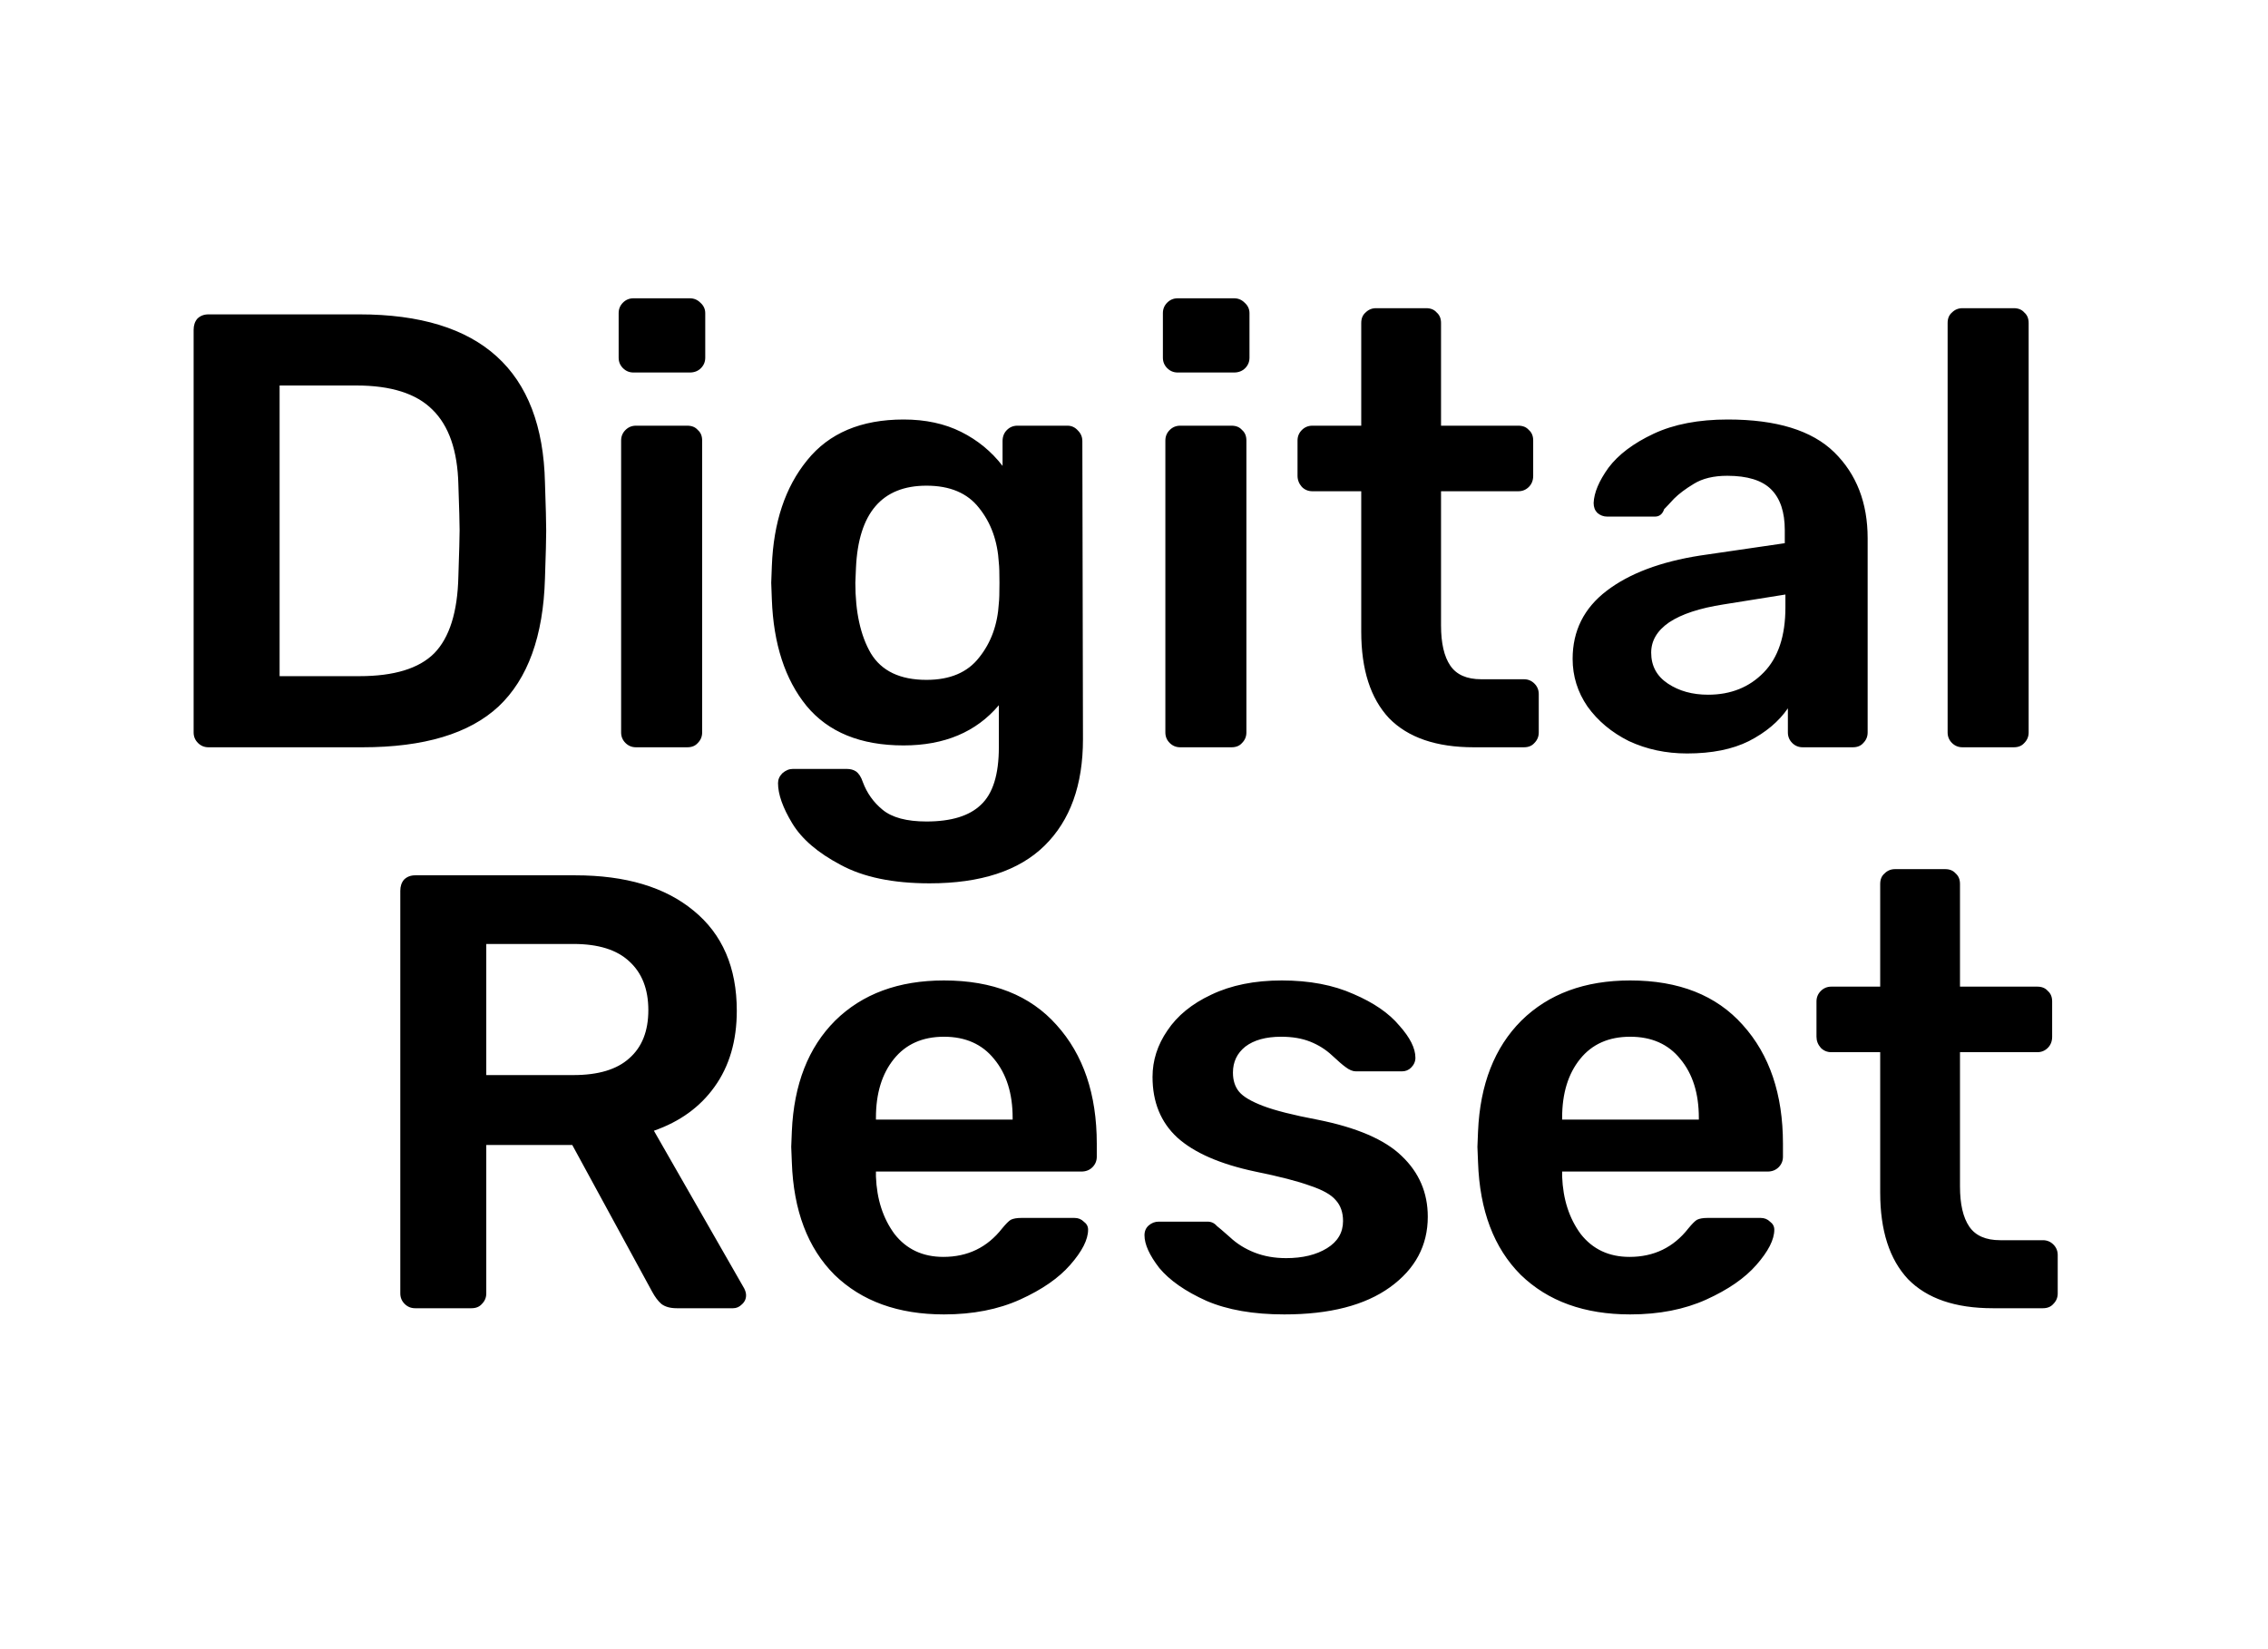
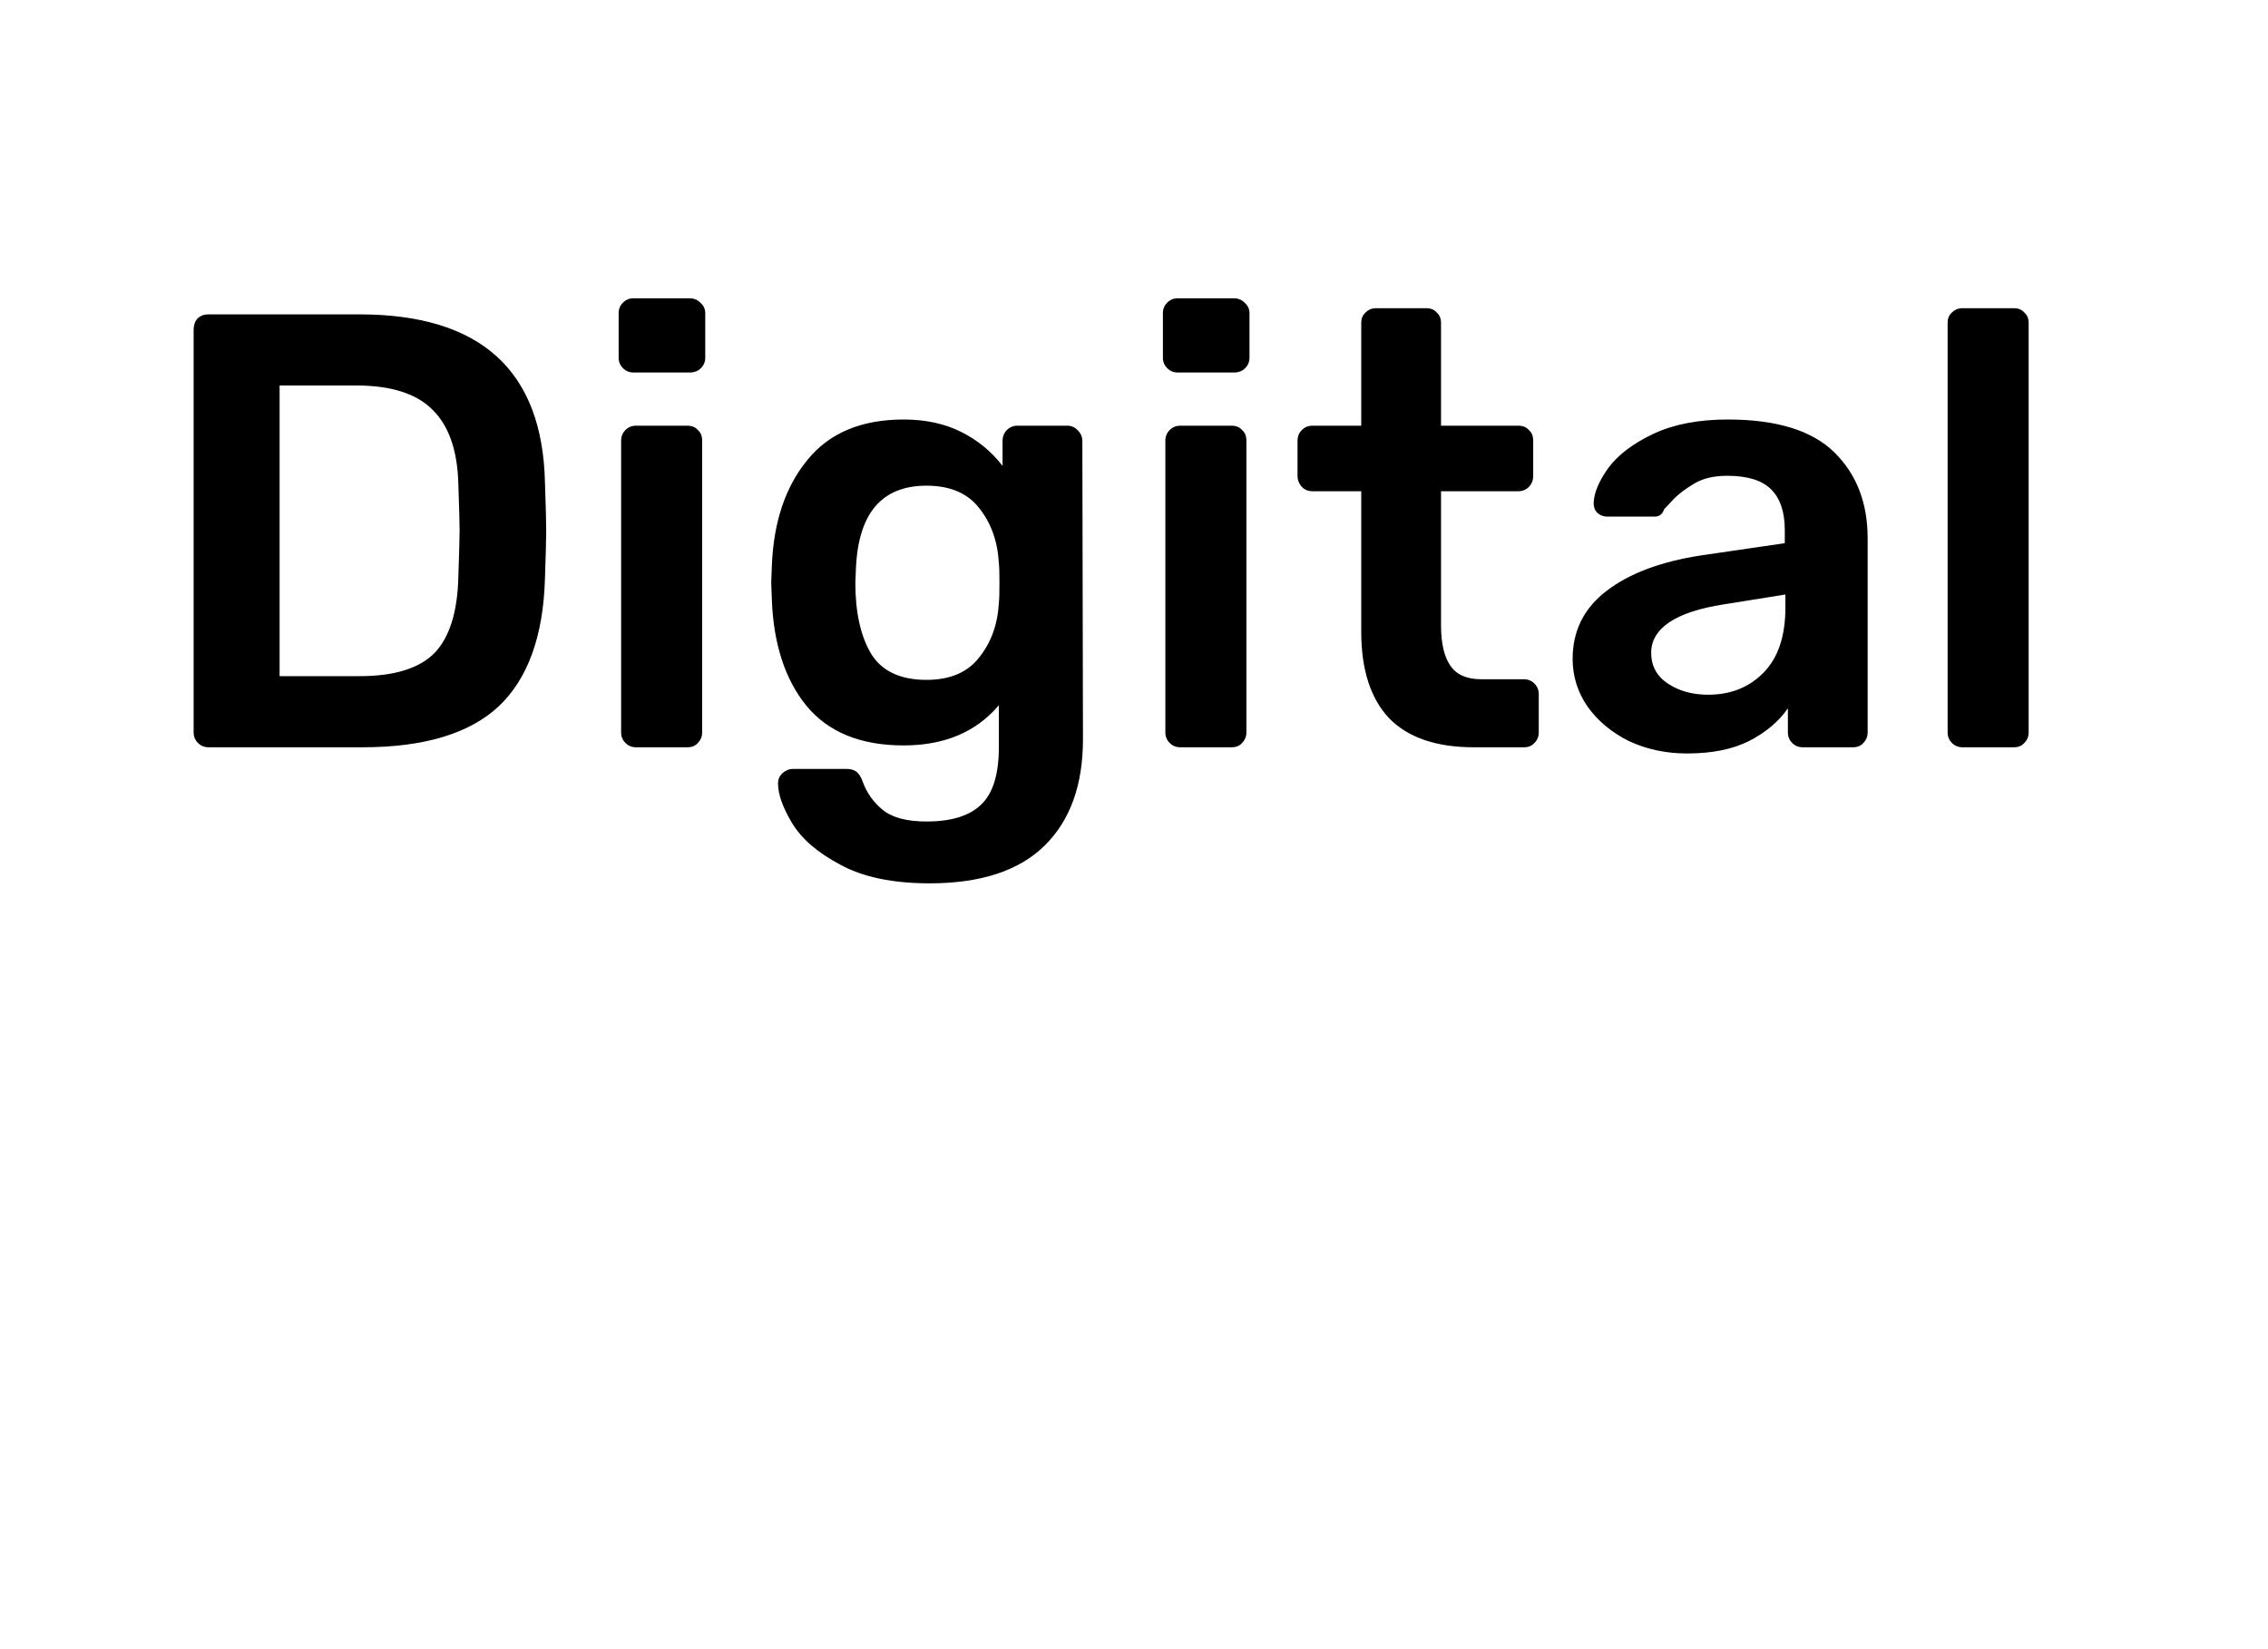
<svg xmlns="http://www.w3.org/2000/svg" width="88" height="64" viewBox="0 0 88 64" fill="none">
  <path d="M8.089 29C7.929 29 7.793 28.944 7.681 28.832C7.569 28.72 7.513 28.584 7.513 28.424V12.8C7.513 12.624 7.561 12.48 7.657 12.368C7.769 12.256 7.913 12.2 8.089 12.2H13.945C18.649 12.2 21.049 14.376 21.145 18.728C21.177 19.656 21.193 20.28 21.193 20.6C21.193 20.904 21.177 21.52 21.145 22.448C21.081 24.688 20.481 26.344 19.345 27.416C18.209 28.472 16.449 29 14.065 29H8.089ZM13.945 26.24C15.289 26.24 16.257 25.944 16.849 25.352C17.441 24.744 17.753 23.752 17.785 22.376C17.817 21.416 17.833 20.816 17.833 20.576C17.833 20.32 17.817 19.728 17.785 18.8C17.753 17.488 17.417 16.52 16.777 15.896C16.153 15.272 15.169 14.96 13.825 14.96H10.849V26.24H13.945ZM24.58 14.456C24.42 14.456 24.284 14.4 24.172 14.288C24.06 14.176 24.004 14.04 24.004 13.88V12.152C24.004 11.992 24.06 11.856 24.172 11.744C24.284 11.632 24.42 11.576 24.58 11.576H26.764C26.924 11.576 27.06 11.632 27.172 11.744C27.3 11.856 27.364 11.992 27.364 12.152V13.88C27.364 14.04 27.308 14.176 27.196 14.288C27.084 14.4 26.94 14.456 26.764 14.456H24.58ZM24.676 29C24.516 29 24.38 28.944 24.268 28.832C24.156 28.72 24.1 28.584 24.1 28.424V17.096C24.1 16.936 24.156 16.8 24.268 16.688C24.38 16.576 24.516 16.52 24.676 16.52H26.668C26.844 16.52 26.98 16.576 27.076 16.688C27.188 16.784 27.244 16.92 27.244 17.096V28.424C27.244 28.584 27.188 28.72 27.076 28.832C26.98 28.944 26.844 29 26.668 29H24.676ZM36.068 34.28C34.644 34.28 33.492 34.04 32.612 33.56C31.732 33.096 31.108 32.56 30.74 31.952C30.372 31.344 30.188 30.824 30.188 30.392C30.188 30.248 30.244 30.12 30.356 30.008C30.484 29.896 30.62 29.84 30.764 29.84H32.852C32.996 29.84 33.116 29.872 33.212 29.936C33.324 30.016 33.412 30.152 33.476 30.344C33.636 30.776 33.892 31.136 34.244 31.424C34.612 31.728 35.18 31.88 35.948 31.88C36.908 31.88 37.612 31.664 38.06 31.232C38.524 30.8 38.756 30.056 38.756 29V27.368C37.876 28.408 36.644 28.928 35.06 28.928C33.396 28.928 32.14 28.416 31.292 27.392C30.46 26.368 30.012 24.992 29.948 23.264L29.924 22.616L29.948 21.968C30.012 20.272 30.468 18.904 31.316 17.864C32.164 16.808 33.412 16.28 35.06 16.28C35.908 16.28 36.652 16.44 37.292 16.76C37.932 17.08 38.468 17.52 38.9 18.08V17.12C38.9 16.944 38.956 16.8 39.068 16.688C39.18 16.576 39.316 16.52 39.476 16.52H41.42C41.58 16.52 41.716 16.584 41.828 16.712C41.94 16.824 41.996 16.96 41.996 17.12L42.02 28.688C42.02 30.464 41.524 31.84 40.532 32.816C39.54 33.792 38.052 34.28 36.068 34.28ZM35.948 26.384C36.86 26.384 37.54 26.096 37.988 25.52C38.452 24.944 38.708 24.24 38.756 23.408C38.772 23.28 38.78 23.016 38.78 22.616C38.78 22.232 38.772 21.976 38.756 21.848C38.708 21 38.452 20.288 37.988 19.712C37.54 19.136 36.86 18.848 35.948 18.848C34.22 18.848 33.308 19.912 33.212 22.04L33.188 22.616C33.188 23.752 33.388 24.664 33.788 25.352C34.204 26.04 34.924 26.384 35.948 26.384ZM45.697 14.456C45.537 14.456 45.401 14.4 45.289 14.288C45.177 14.176 45.121 14.04 45.121 13.88V12.152C45.121 11.992 45.177 11.856 45.289 11.744C45.401 11.632 45.537 11.576 45.697 11.576H47.881C48.041 11.576 48.177 11.632 48.289 11.744C48.417 11.856 48.481 11.992 48.481 12.152V13.88C48.481 14.04 48.425 14.176 48.313 14.288C48.201 14.4 48.057 14.456 47.881 14.456H45.697ZM45.793 29C45.633 29 45.497 28.944 45.385 28.832C45.273 28.72 45.217 28.584 45.217 28.424V17.096C45.217 16.936 45.273 16.8 45.385 16.688C45.497 16.576 45.633 16.52 45.793 16.52H47.785C47.961 16.52 48.097 16.576 48.193 16.688C48.305 16.784 48.361 16.92 48.361 17.096V28.424C48.361 28.584 48.305 28.72 48.193 28.832C48.097 28.944 47.961 29 47.785 29H45.793ZM57.185 29C55.729 29 54.633 28.624 53.897 27.872C53.177 27.104 52.817 25.984 52.817 24.512V19.064H50.921C50.761 19.064 50.625 19.008 50.513 18.896C50.401 18.768 50.345 18.624 50.345 18.464V17.096C50.345 16.936 50.401 16.8 50.513 16.688C50.625 16.576 50.761 16.52 50.921 16.52H52.817V12.536C52.817 12.36 52.873 12.224 52.985 12.128C53.097 12.016 53.233 11.96 53.393 11.96H55.337C55.513 11.96 55.649 12.016 55.745 12.128C55.857 12.224 55.913 12.36 55.913 12.536V16.52H58.913C59.089 16.52 59.225 16.576 59.321 16.688C59.433 16.784 59.489 16.92 59.489 17.096V18.464C59.489 18.64 59.433 18.784 59.321 18.896C59.209 19.008 59.073 19.064 58.913 19.064H55.913V24.272C55.913 24.96 56.033 25.48 56.273 25.832C56.513 26.184 56.913 26.36 57.473 26.36H59.129C59.289 26.36 59.425 26.416 59.537 26.528C59.649 26.64 59.705 26.776 59.705 26.936V28.424C59.705 28.584 59.649 28.72 59.537 28.832C59.441 28.944 59.305 29 59.129 29H57.185ZM65.459 29.24C64.642 29.24 63.891 29.08 63.203 28.76C62.531 28.424 61.995 27.976 61.594 27.416C61.211 26.856 61.019 26.24 61.019 25.568C61.019 24.48 61.459 23.6 62.339 22.928C63.218 22.256 64.427 21.8 65.963 21.56L69.251 21.08V20.576C69.251 19.872 69.075 19.344 68.722 18.992C68.371 18.64 67.802 18.464 67.019 18.464C66.49 18.464 66.058 18.568 65.722 18.776C65.403 18.968 65.147 19.16 64.954 19.352C64.763 19.56 64.635 19.696 64.57 19.76C64.507 19.952 64.386 20.048 64.21 20.048H62.362C62.218 20.048 62.09 20 61.978 19.904C61.883 19.808 61.834 19.68 61.834 19.52C61.85 19.12 62.042 18.664 62.41 18.152C62.794 17.64 63.379 17.2 64.162 16.832C64.947 16.464 65.906 16.28 67.043 16.28C68.93 16.28 70.306 16.704 71.171 17.552C72.034 18.4 72.466 19.512 72.466 20.888V28.424C72.466 28.584 72.41 28.72 72.299 28.832C72.203 28.944 72.067 29 71.891 29H69.947C69.787 29 69.65 28.944 69.538 28.832C69.427 28.72 69.371 28.584 69.371 28.424V27.488C69.019 28 68.514 28.424 67.859 28.76C67.219 29.08 66.418 29.24 65.459 29.24ZM66.275 26.96C67.154 26.96 67.874 26.672 68.434 26.096C68.995 25.52 69.275 24.68 69.275 23.576V23.072L66.874 23.456C65.947 23.6 65.243 23.832 64.763 24.152C64.299 24.472 64.067 24.864 64.067 25.328C64.067 25.84 64.282 26.24 64.715 26.528C65.147 26.816 65.666 26.96 66.275 26.96ZM76.145 29C75.985 29 75.849 28.944 75.737 28.832C75.625 28.72 75.569 28.584 75.569 28.424V12.536C75.569 12.36 75.625 12.224 75.737 12.128C75.849 12.016 75.985 11.96 76.145 11.96H78.137C78.313 11.96 78.449 12.016 78.545 12.128C78.657 12.224 78.713 12.36 78.713 12.536V28.424C78.713 28.584 78.657 28.72 78.545 28.832C78.449 28.944 78.313 29 78.137 29H76.145Z" fill="black" />
-   <path d="M16.108 50.769C15.948 50.769 15.812 50.713 15.7 50.601C15.588 50.489 15.532 50.353 15.532 50.193V34.569C15.532 34.393 15.58 34.249 15.676 34.137C15.788 34.025 15.932 33.969 16.108 33.969H22.324C24.276 33.969 25.804 34.425 26.908 35.337C28.028 36.249 28.588 37.545 28.588 39.225C28.588 40.393 28.3 41.377 27.724 42.177C27.164 42.961 26.38 43.529 25.372 43.881L28.876 50.001C28.924 50.097 28.948 50.185 28.948 50.265C28.948 50.409 28.892 50.529 28.78 50.625C28.684 50.721 28.572 50.769 28.444 50.769H26.26C26.004 50.769 25.804 50.713 25.66 50.601C25.532 50.489 25.412 50.329 25.3 50.121L22.204 44.433H18.868V50.193C18.868 50.353 18.812 50.489 18.7 50.601C18.604 50.713 18.468 50.769 18.292 50.769H16.108ZM22.252 41.721C23.212 41.721 23.932 41.505 24.412 41.073C24.908 40.641 25.156 40.017 25.156 39.201C25.156 38.385 24.908 37.753 24.412 37.305C23.932 36.857 23.212 36.633 22.252 36.633H18.868V41.721H22.252ZM36.627 51.009C34.852 51.009 33.435 50.497 32.38 49.473C31.34 48.433 30.788 46.977 30.724 45.105L30.7 44.505L30.724 43.905C30.803 42.081 31.363 40.649 32.404 39.609C33.459 38.569 34.867 38.049 36.627 38.049C38.516 38.049 39.971 38.625 40.995 39.777C42.035 40.929 42.556 42.465 42.556 44.385V44.889C42.556 45.049 42.499 45.185 42.388 45.297C42.276 45.409 42.132 45.465 41.956 45.465H33.987V45.657C34.02 46.537 34.26 47.281 34.708 47.889C35.172 48.481 35.803 48.777 36.603 48.777C37.547 48.777 38.307 48.409 38.883 47.673C39.028 47.497 39.139 47.385 39.219 47.337C39.316 47.289 39.452 47.265 39.627 47.265H41.691C41.836 47.265 41.956 47.313 42.051 47.409C42.163 47.489 42.219 47.593 42.219 47.721C42.219 48.105 41.987 48.561 41.523 49.089C41.075 49.601 40.428 50.049 39.58 50.433C38.731 50.817 37.748 51.009 36.627 51.009ZM39.291 43.449V43.377C39.291 42.433 39.051 41.673 38.572 41.097C38.108 40.521 37.459 40.233 36.627 40.233C35.795 40.233 35.148 40.521 34.684 41.097C34.219 41.673 33.987 42.433 33.987 43.377V43.449H39.291ZM49.831 51.009C48.631 51.009 47.623 50.833 46.807 50.481C45.991 50.113 45.383 49.689 44.983 49.209C44.599 48.713 44.407 48.289 44.407 47.937C44.407 47.777 44.463 47.649 44.575 47.553C44.687 47.457 44.815 47.409 44.959 47.409H46.855C46.999 47.409 47.119 47.465 47.215 47.577C47.279 47.625 47.447 47.769 47.719 48.009C47.991 48.265 48.311 48.465 48.679 48.609C49.047 48.753 49.455 48.825 49.903 48.825C50.543 48.825 51.071 48.697 51.487 48.441C51.903 48.185 52.111 47.833 52.111 47.385C52.111 47.049 52.015 46.777 51.823 46.569C51.647 46.361 51.319 46.177 50.839 46.017C50.359 45.841 49.647 45.657 48.703 45.465C47.343 45.177 46.335 44.737 45.679 44.145C45.039 43.553 44.719 42.769 44.719 41.793C44.719 41.153 44.911 40.553 45.295 39.993C45.679 39.417 46.247 38.953 46.999 38.601C47.767 38.233 48.679 38.049 49.735 38.049C50.807 38.049 51.735 38.225 52.519 38.577C53.303 38.913 53.895 39.321 54.295 39.801C54.711 40.265 54.919 40.681 54.919 41.049C54.919 41.193 54.863 41.321 54.751 41.433C54.655 41.529 54.535 41.577 54.391 41.577H52.615C52.487 41.577 52.351 41.521 52.207 41.409C52.095 41.329 51.919 41.177 51.679 40.953C51.439 40.729 51.159 40.553 50.839 40.425C50.519 40.297 50.143 40.233 49.711 40.233C49.119 40.233 48.655 40.361 48.319 40.617C47.999 40.873 47.839 41.209 47.839 41.625C47.839 41.929 47.919 42.177 48.079 42.369C48.239 42.561 48.551 42.745 49.015 42.921C49.479 43.097 50.175 43.273 51.103 43.449C52.639 43.753 53.735 44.225 54.391 44.865C55.063 45.505 55.399 46.289 55.399 47.217C55.399 48.337 54.911 49.249 53.935 49.953C52.959 50.657 51.591 51.009 49.831 51.009ZM63.252 51.009C61.477 51.009 60.06 50.497 59.005 49.473C57.965 48.433 57.413 46.977 57.349 45.105L57.325 44.505L57.349 43.905C57.428 42.081 57.989 40.649 59.029 39.609C60.084 38.569 61.492 38.049 63.252 38.049C65.141 38.049 66.597 38.625 67.621 39.777C68.66 40.929 69.18 42.465 69.18 44.385V44.889C69.18 45.049 69.124 45.185 69.013 45.297C68.9 45.409 68.757 45.465 68.581 45.465H60.612V45.657C60.645 46.537 60.885 47.281 61.333 47.889C61.797 48.481 62.428 48.777 63.228 48.777C64.172 48.777 64.933 48.409 65.508 47.673C65.653 47.497 65.764 47.385 65.844 47.337C65.941 47.289 66.076 47.265 66.252 47.265H68.317C68.46 47.265 68.581 47.313 68.677 47.409C68.788 47.489 68.844 47.593 68.844 47.721C68.844 48.105 68.612 48.561 68.148 49.089C67.701 49.601 67.052 50.049 66.204 50.433C65.356 50.817 64.373 51.009 63.252 51.009ZM65.916 43.449V43.377C65.916 42.433 65.677 41.673 65.197 41.097C64.733 40.521 64.085 40.233 63.252 40.233C62.42 40.233 61.773 40.521 61.309 41.097C60.844 41.673 60.612 42.433 60.612 43.377V43.449H65.916ZM77.321 50.769C75.865 50.769 74.769 50.393 74.033 49.641C73.313 48.873 72.953 47.753 72.953 46.281V40.833H71.057C70.897 40.833 70.761 40.777 70.649 40.665C70.537 40.537 70.481 40.393 70.481 40.233V38.865C70.481 38.705 70.537 38.569 70.649 38.457C70.761 38.345 70.897 38.289 71.057 38.289H72.953V34.305C72.953 34.129 73.009 33.993 73.121 33.897C73.233 33.785 73.369 33.729 73.529 33.729H75.473C75.649 33.729 75.785 33.785 75.881 33.897C75.993 33.993 76.049 34.129 76.049 34.305V38.289H79.049C79.225 38.289 79.361 38.345 79.457 38.457C79.569 38.553 79.625 38.689 79.625 38.865V40.233C79.625 40.409 79.569 40.553 79.457 40.665C79.345 40.777 79.209 40.833 79.049 40.833H76.049V46.041C76.049 46.729 76.169 47.249 76.409 47.601C76.649 47.953 77.049 48.129 77.609 48.129H79.265C79.425 48.129 79.561 48.185 79.673 48.297C79.785 48.409 79.841 48.545 79.841 48.705V50.193C79.841 50.353 79.785 50.489 79.673 50.601C79.577 50.713 79.441 50.769 79.265 50.769H77.321Z" fill="black" />
</svg>